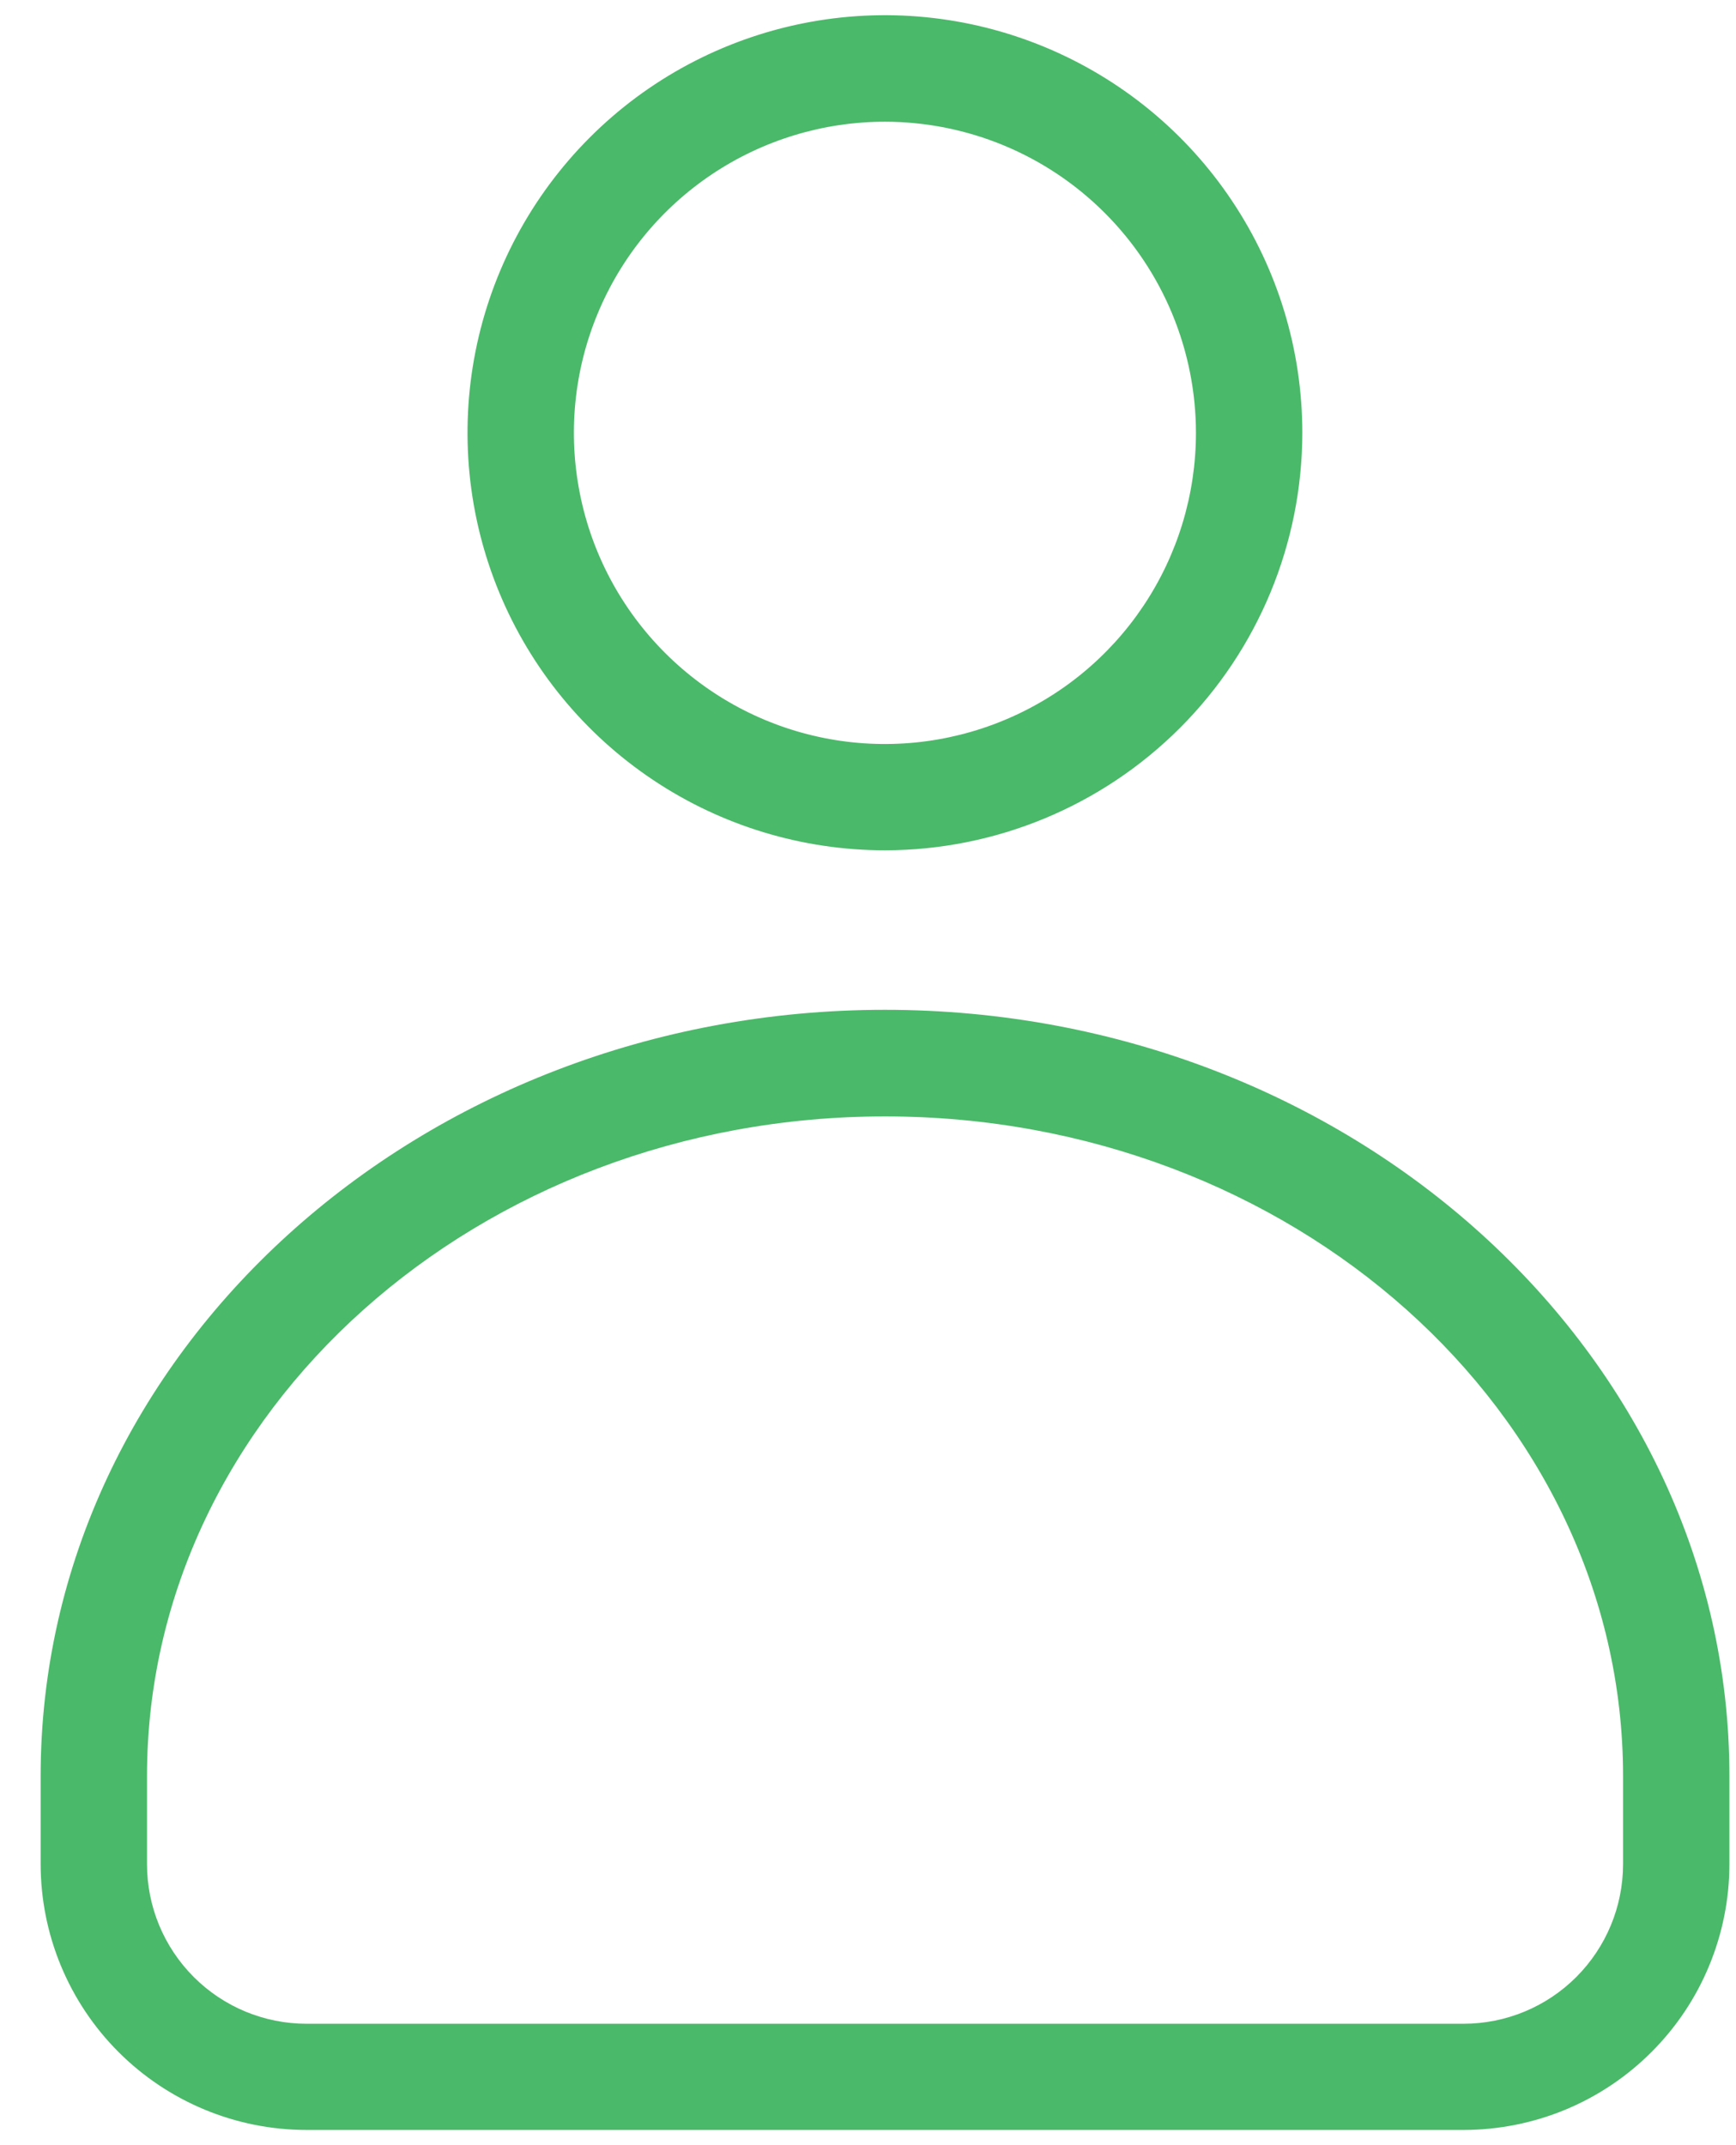
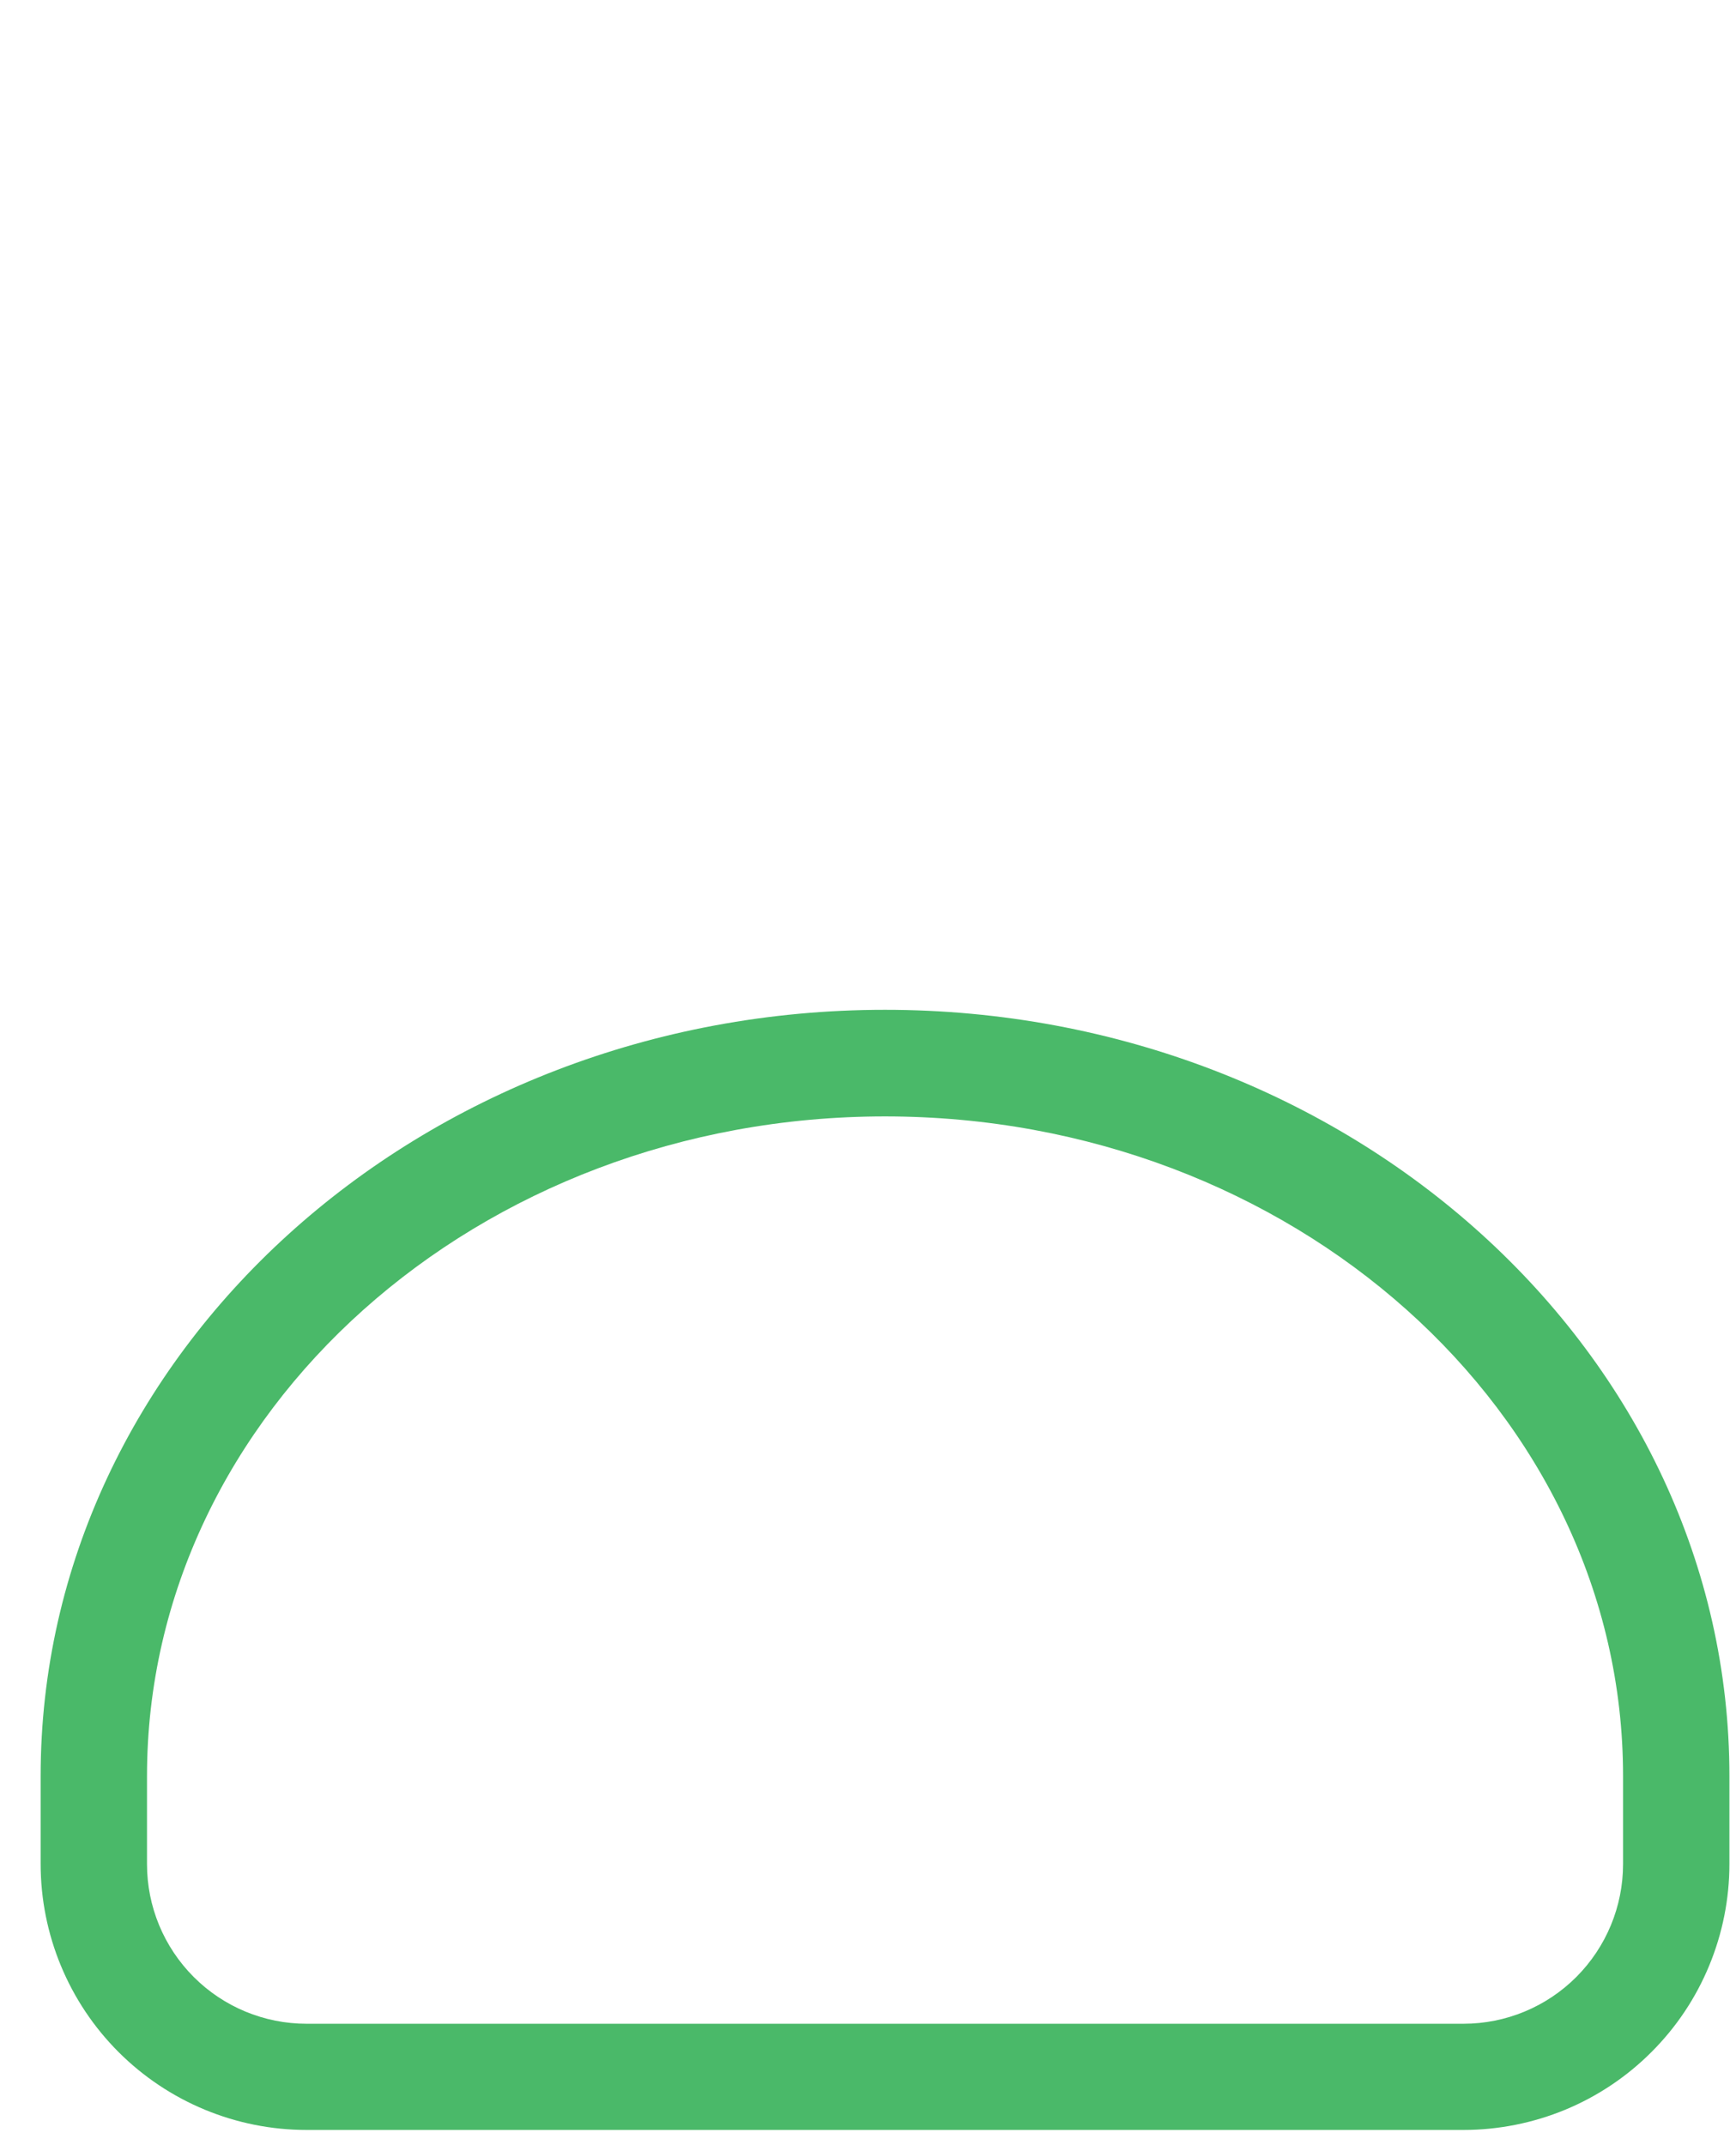
<svg xmlns="http://www.w3.org/2000/svg" width="34" height="42" viewBox="0 0 34 42" fill="none">
  <path d="M28.663 41.702H6.004C4.623 41.702 3.298 41.153 2.321 40.176C1.345 39.2 0.796 37.875 0.796 36.494V34.771C0.796 26.502 8.215 19.771 17.333 19.771C26.452 19.771 33.871 26.498 33.871 34.771V36.494C33.871 37.178 33.736 37.855 33.474 38.487C33.213 39.119 32.829 39.693 32.345 40.176C31.862 40.66 31.288 41.044 30.656 41.306C30.024 41.567 29.346 41.702 28.663 41.702ZM17.333 21.858C9.363 21.858 2.879 27.65 2.879 34.775V36.498C2.879 37.327 3.208 38.121 3.795 38.708C4.381 39.294 5.175 39.623 6.004 39.623H28.663C29.491 39.623 30.286 39.294 30.872 38.708C31.458 38.121 31.788 37.327 31.788 36.498V34.771C31.788 27.65 25.304 21.858 17.333 21.858Z" fill="#4AB969" />
-   <path d="M17.333 16.648C15.716 16.648 14.136 16.169 12.791 15.271C11.446 14.373 10.398 13.097 9.779 11.603C9.16 10.109 8.998 8.465 9.313 6.879C9.628 5.293 10.407 3.837 11.55 2.693C12.693 1.549 14.15 0.771 15.736 0.455C17.322 0.139 18.965 0.301 20.459 0.92C21.953 1.539 23.23 2.586 24.128 3.931C25.027 5.275 25.506 6.856 25.506 8.473C25.505 10.64 24.643 12.718 23.111 14.251C21.578 15.784 19.501 16.646 17.333 16.648ZM17.333 2.383C16.128 2.383 14.95 2.74 13.948 3.409C12.946 4.078 12.165 5.03 11.704 6.143C11.242 7.256 11.122 8.481 11.357 9.663C11.591 10.845 12.172 11.93 13.024 12.782C13.876 13.634 14.961 14.215 16.143 14.45C17.325 14.685 18.55 14.564 19.663 14.102C20.777 13.641 21.728 12.86 22.397 11.858C23.066 10.856 23.423 9.678 23.423 8.473C23.421 6.858 22.779 5.31 21.637 4.169C20.496 3.027 18.948 2.385 17.333 2.383Z" fill="#4AB969" />
</svg>